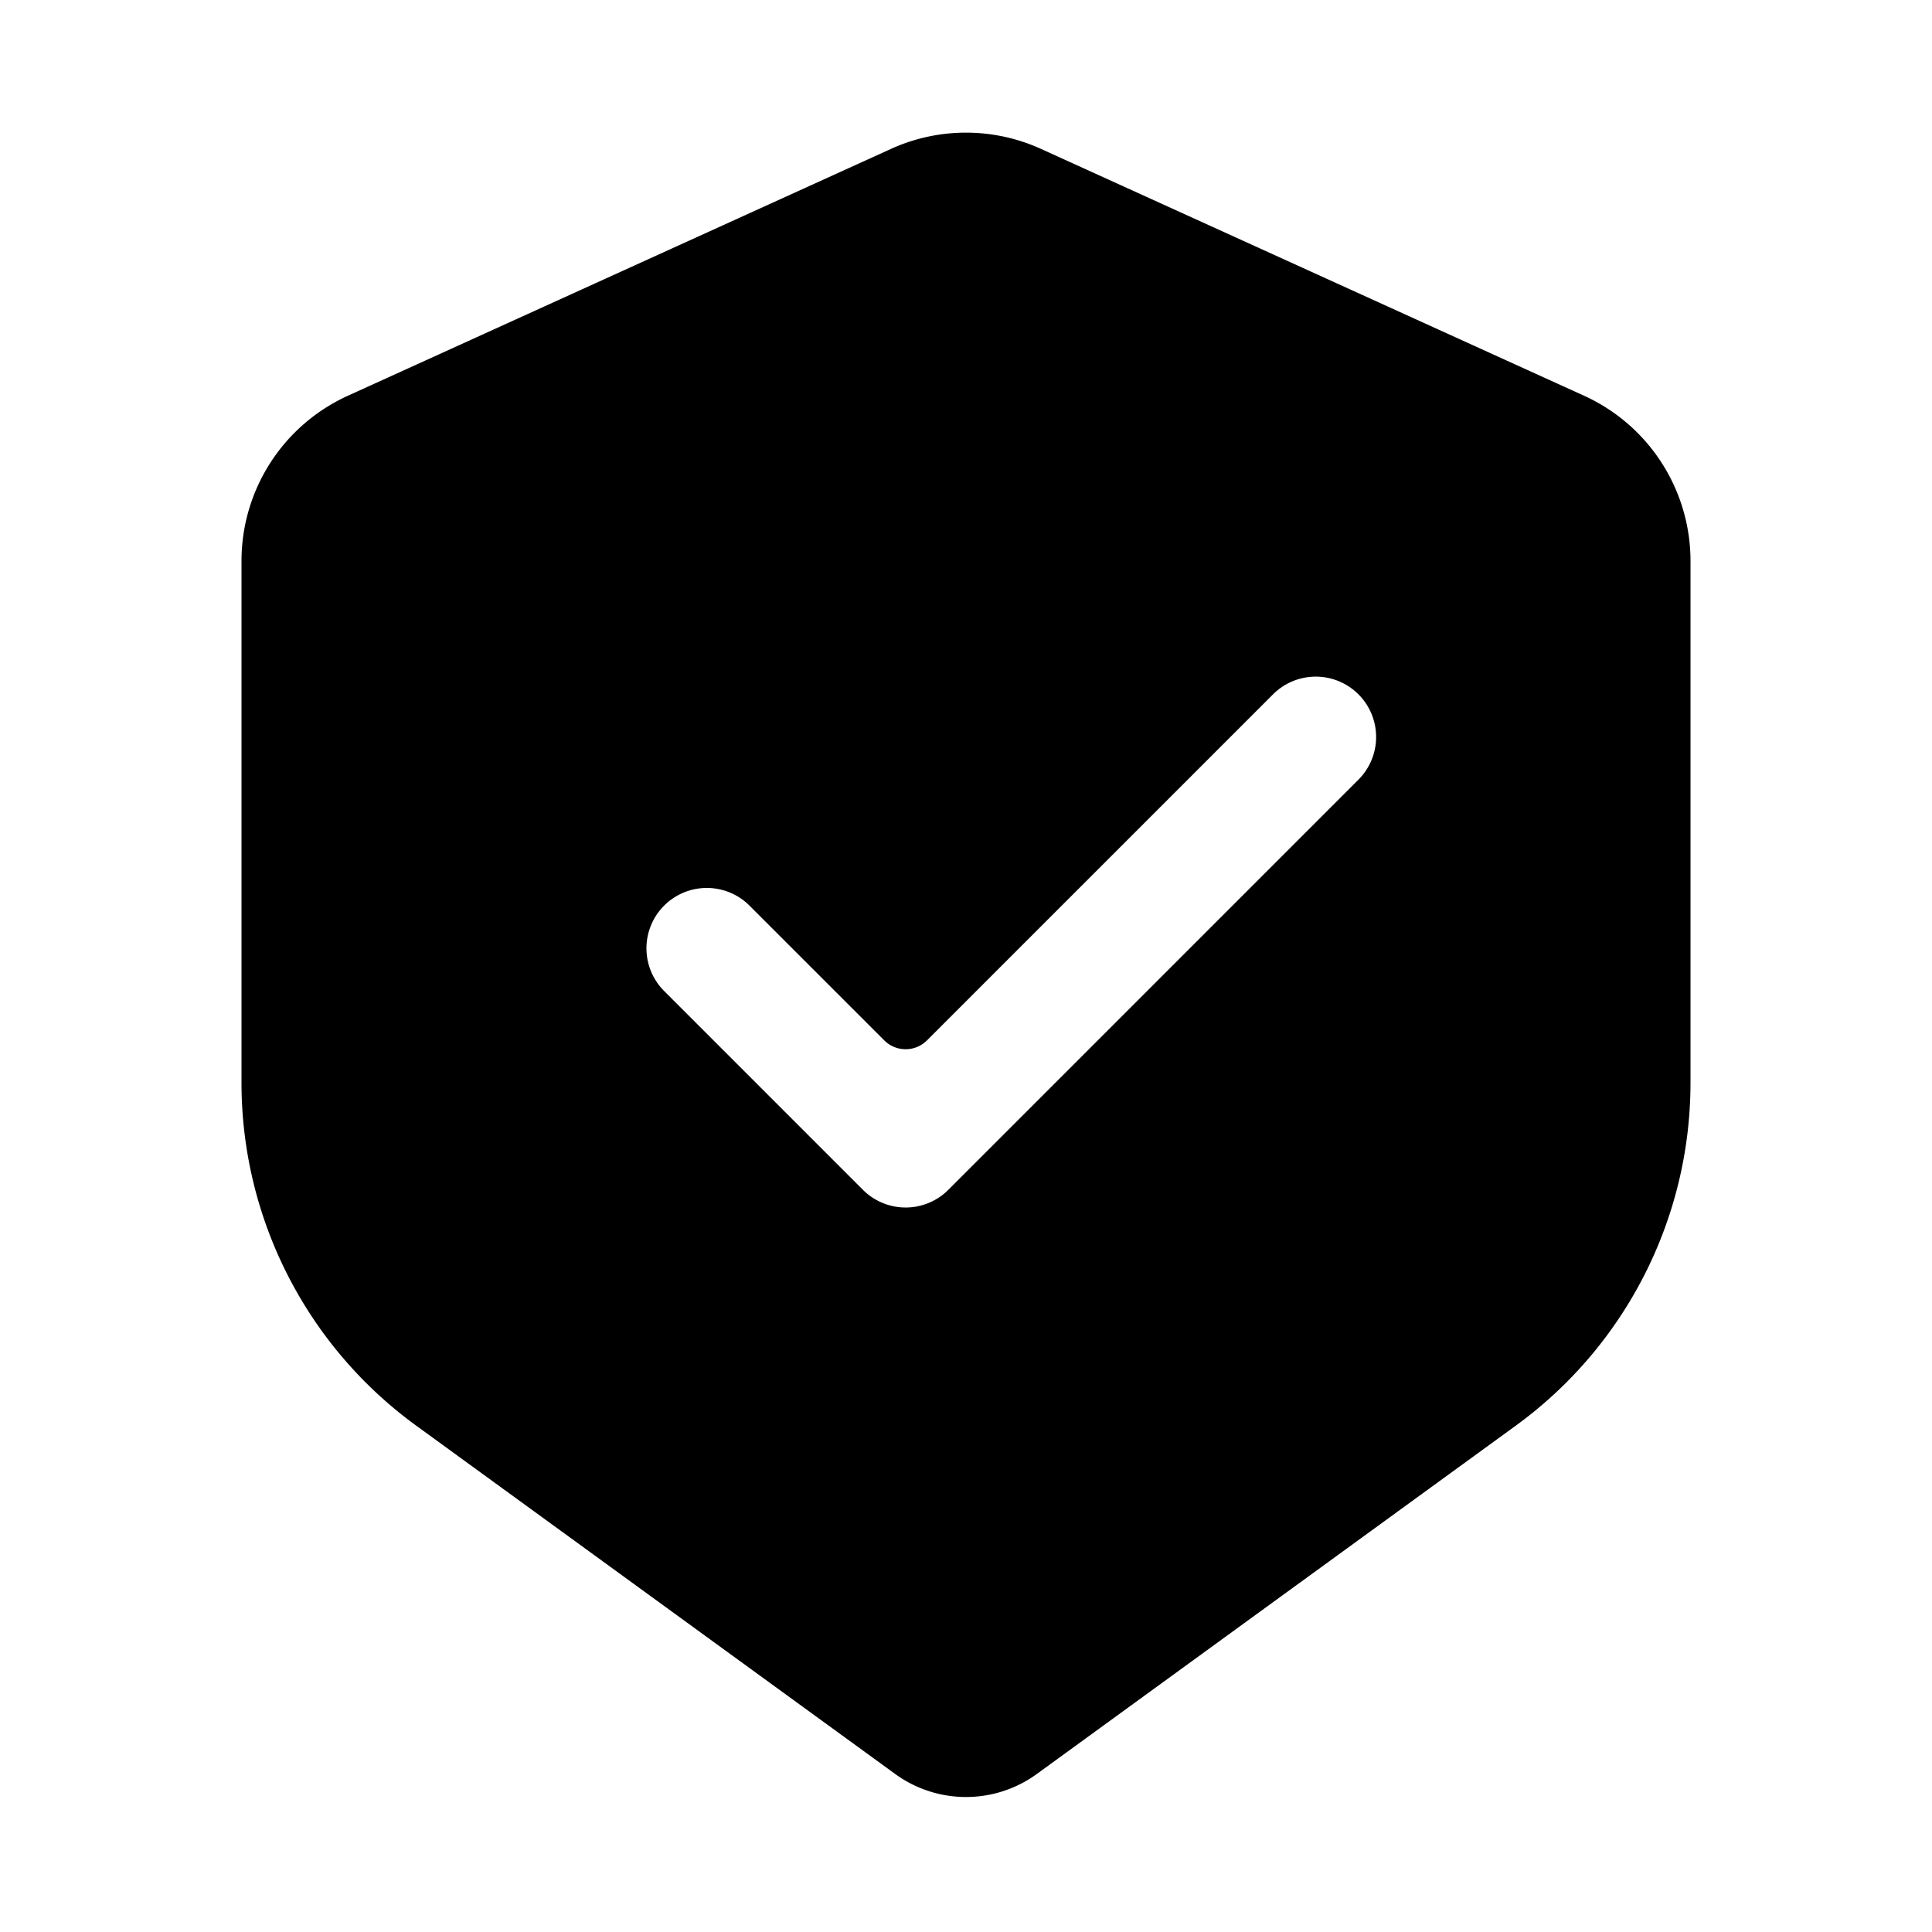
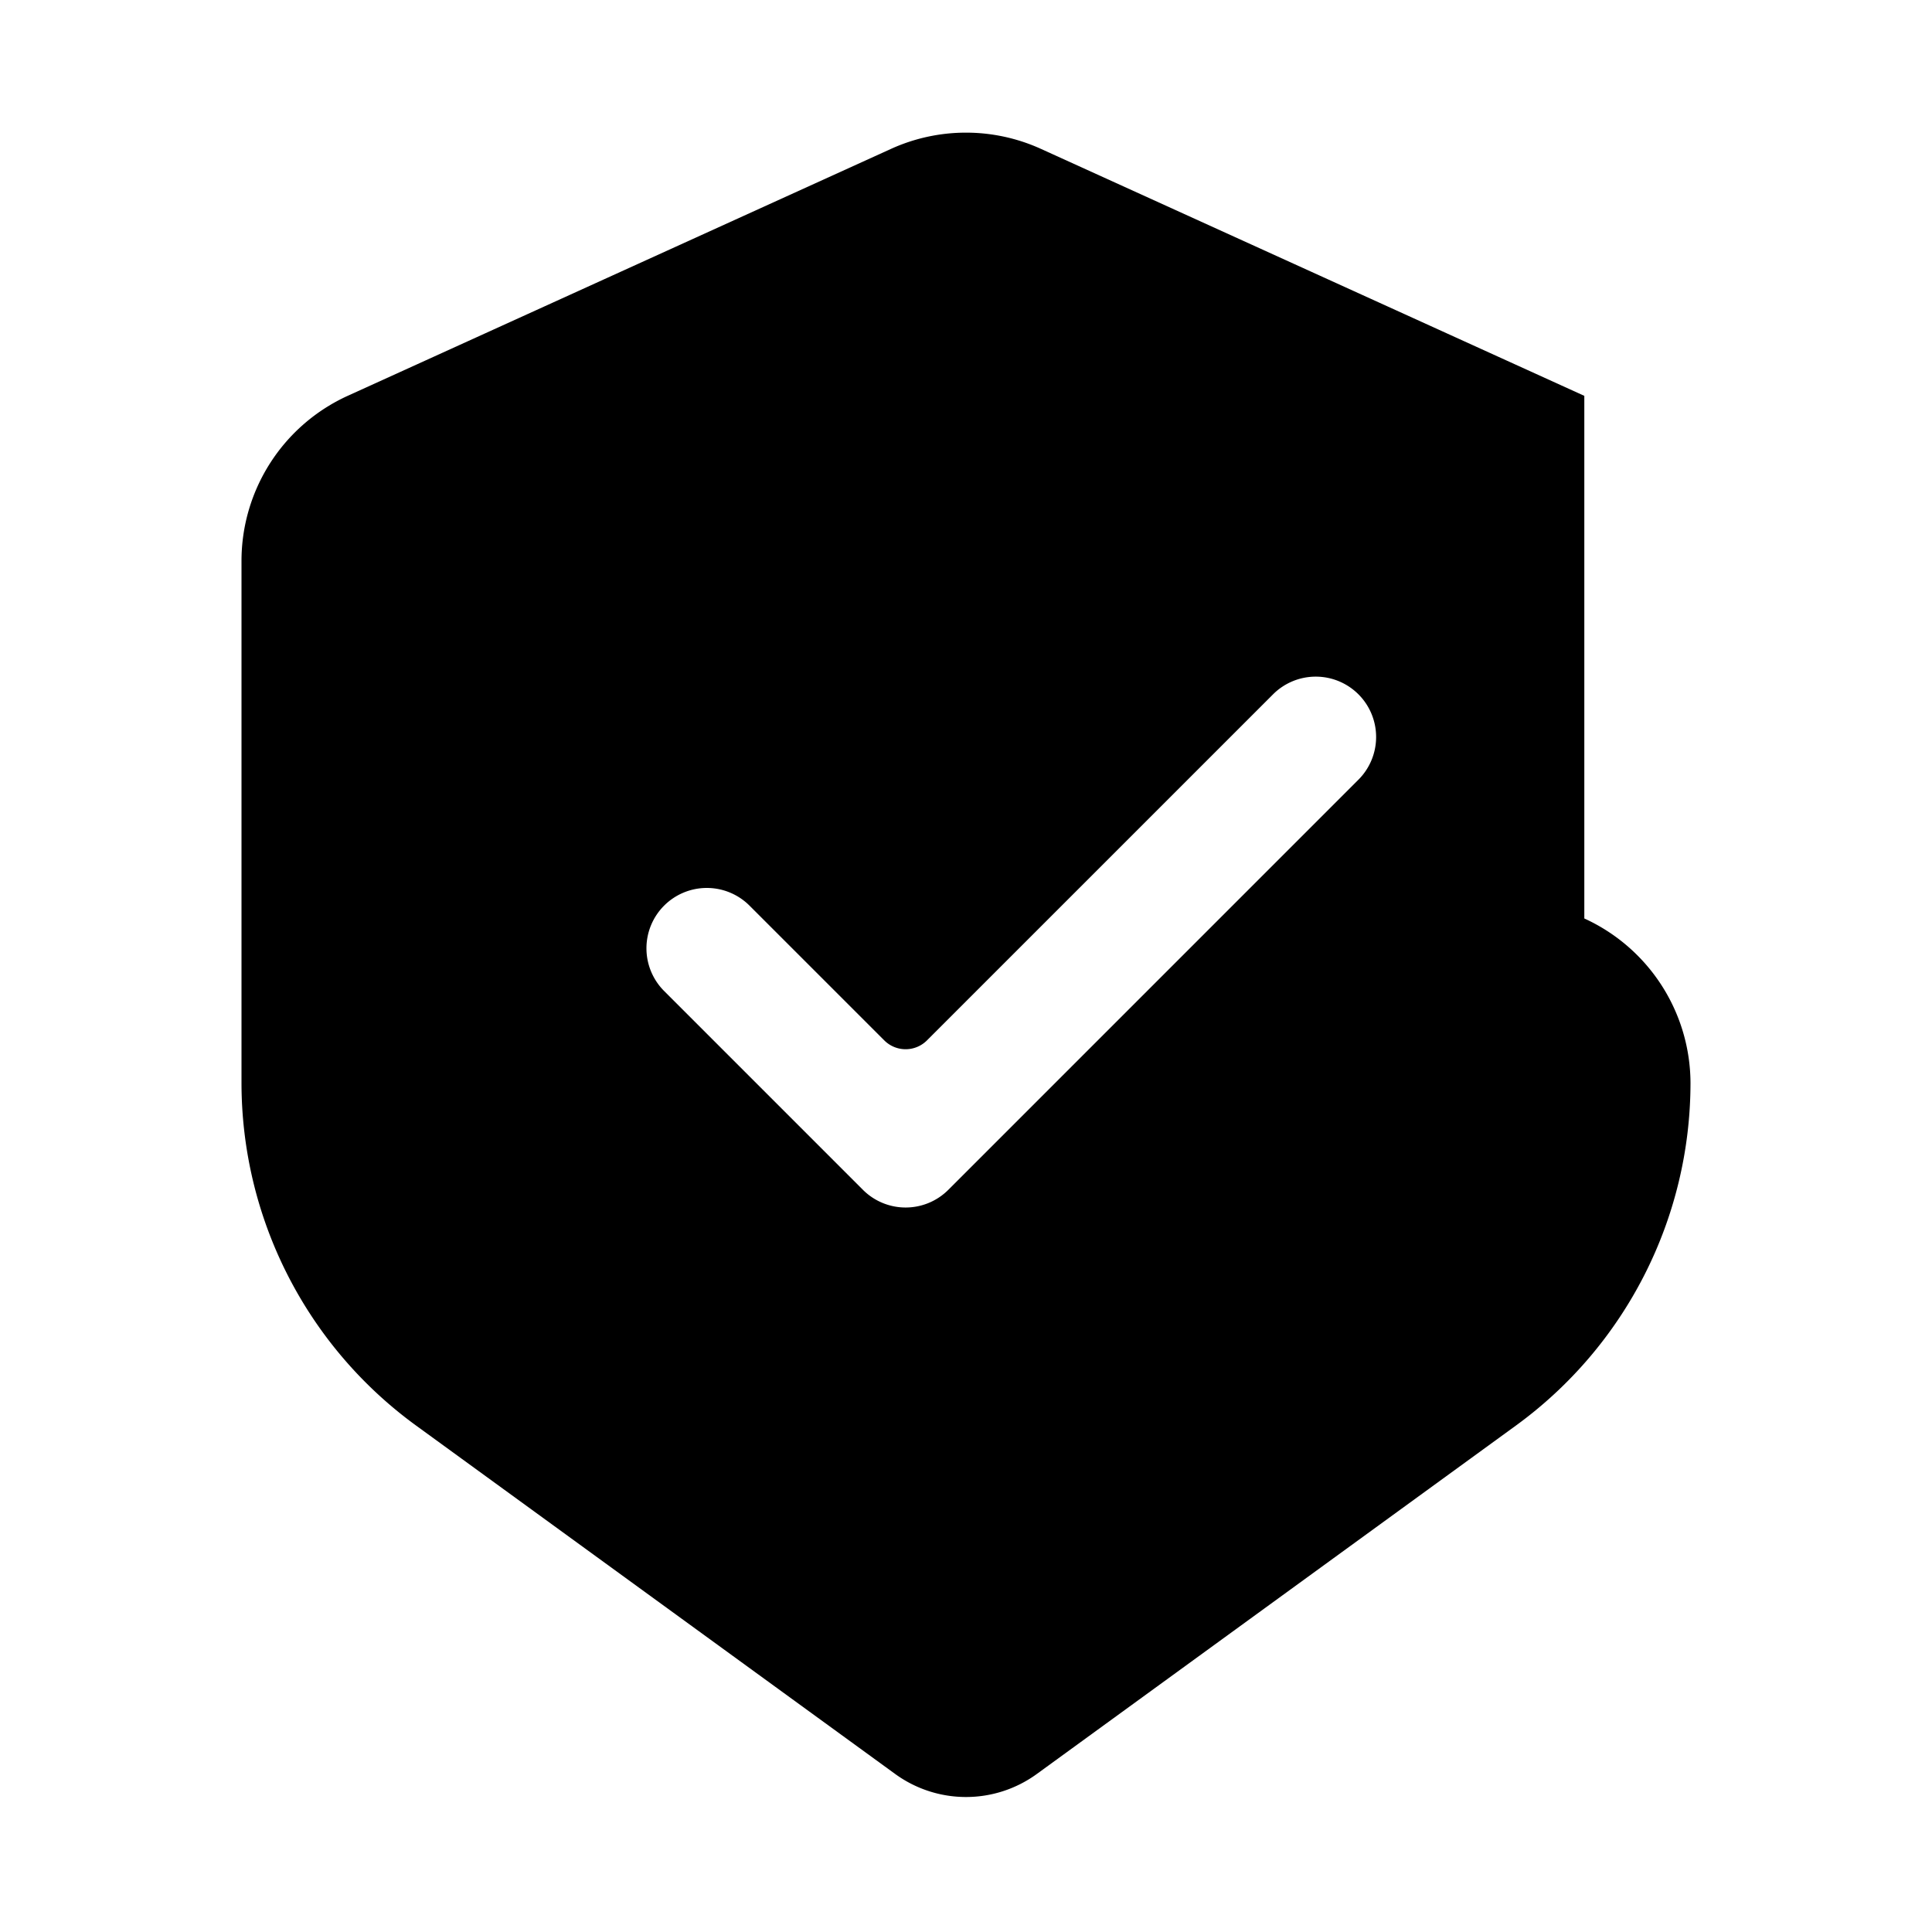
<svg xmlns="http://www.w3.org/2000/svg" t="1746953079429" class="icon" viewBox="0 0 1024 1024" version="1.1" p-id="68309" width="128" height="128">
-   <path d="M839.72 209.81l-288-130.9a96 96 0 0 0-79.46 0l-288 130.9a96.19 96.19 0 0 0-56.26 87.4v277a224.7 224.7 0 0 0 92.25 181.16l254.11 184.8a63.83 63.83 0 0 0 75.28 0l254.11-184.8A224.7 224.7 0 0 0 896 574.23v-277a96.21 96.21 0 0 0-56.28-87.42zM720 413.25L502.63 630.63a32 32 0 0 1-45.26 0L352 525.25a32 32 0 0 1 0-45.25 32 32 0 0 1 45.25 0l71.44 71.43a16 16 0 0 0 22.62 0L674.75 368a32 32 0 0 1 45.25 0 32 32 0 0 1 0 45.25z" fill="#000000" p-id="68310" />
+   <path d="M839.72 209.81l-288-130.9a96 96 0 0 0-79.46 0l-288 130.9a96.19 96.19 0 0 0-56.26 87.4v277a224.7 224.7 0 0 0 92.25 181.16l254.11 184.8a63.83 63.83 0 0 0 75.28 0l254.11-184.8A224.7 224.7 0 0 0 896 574.23a96.21 96.21 0 0 0-56.28-87.42zM720 413.25L502.63 630.63a32 32 0 0 1-45.26 0L352 525.25a32 32 0 0 1 0-45.25 32 32 0 0 1 45.25 0l71.44 71.43a16 16 0 0 0 22.62 0L674.75 368a32 32 0 0 1 45.25 0 32 32 0 0 1 0 45.25z" fill="#000000" p-id="68310" />
</svg>